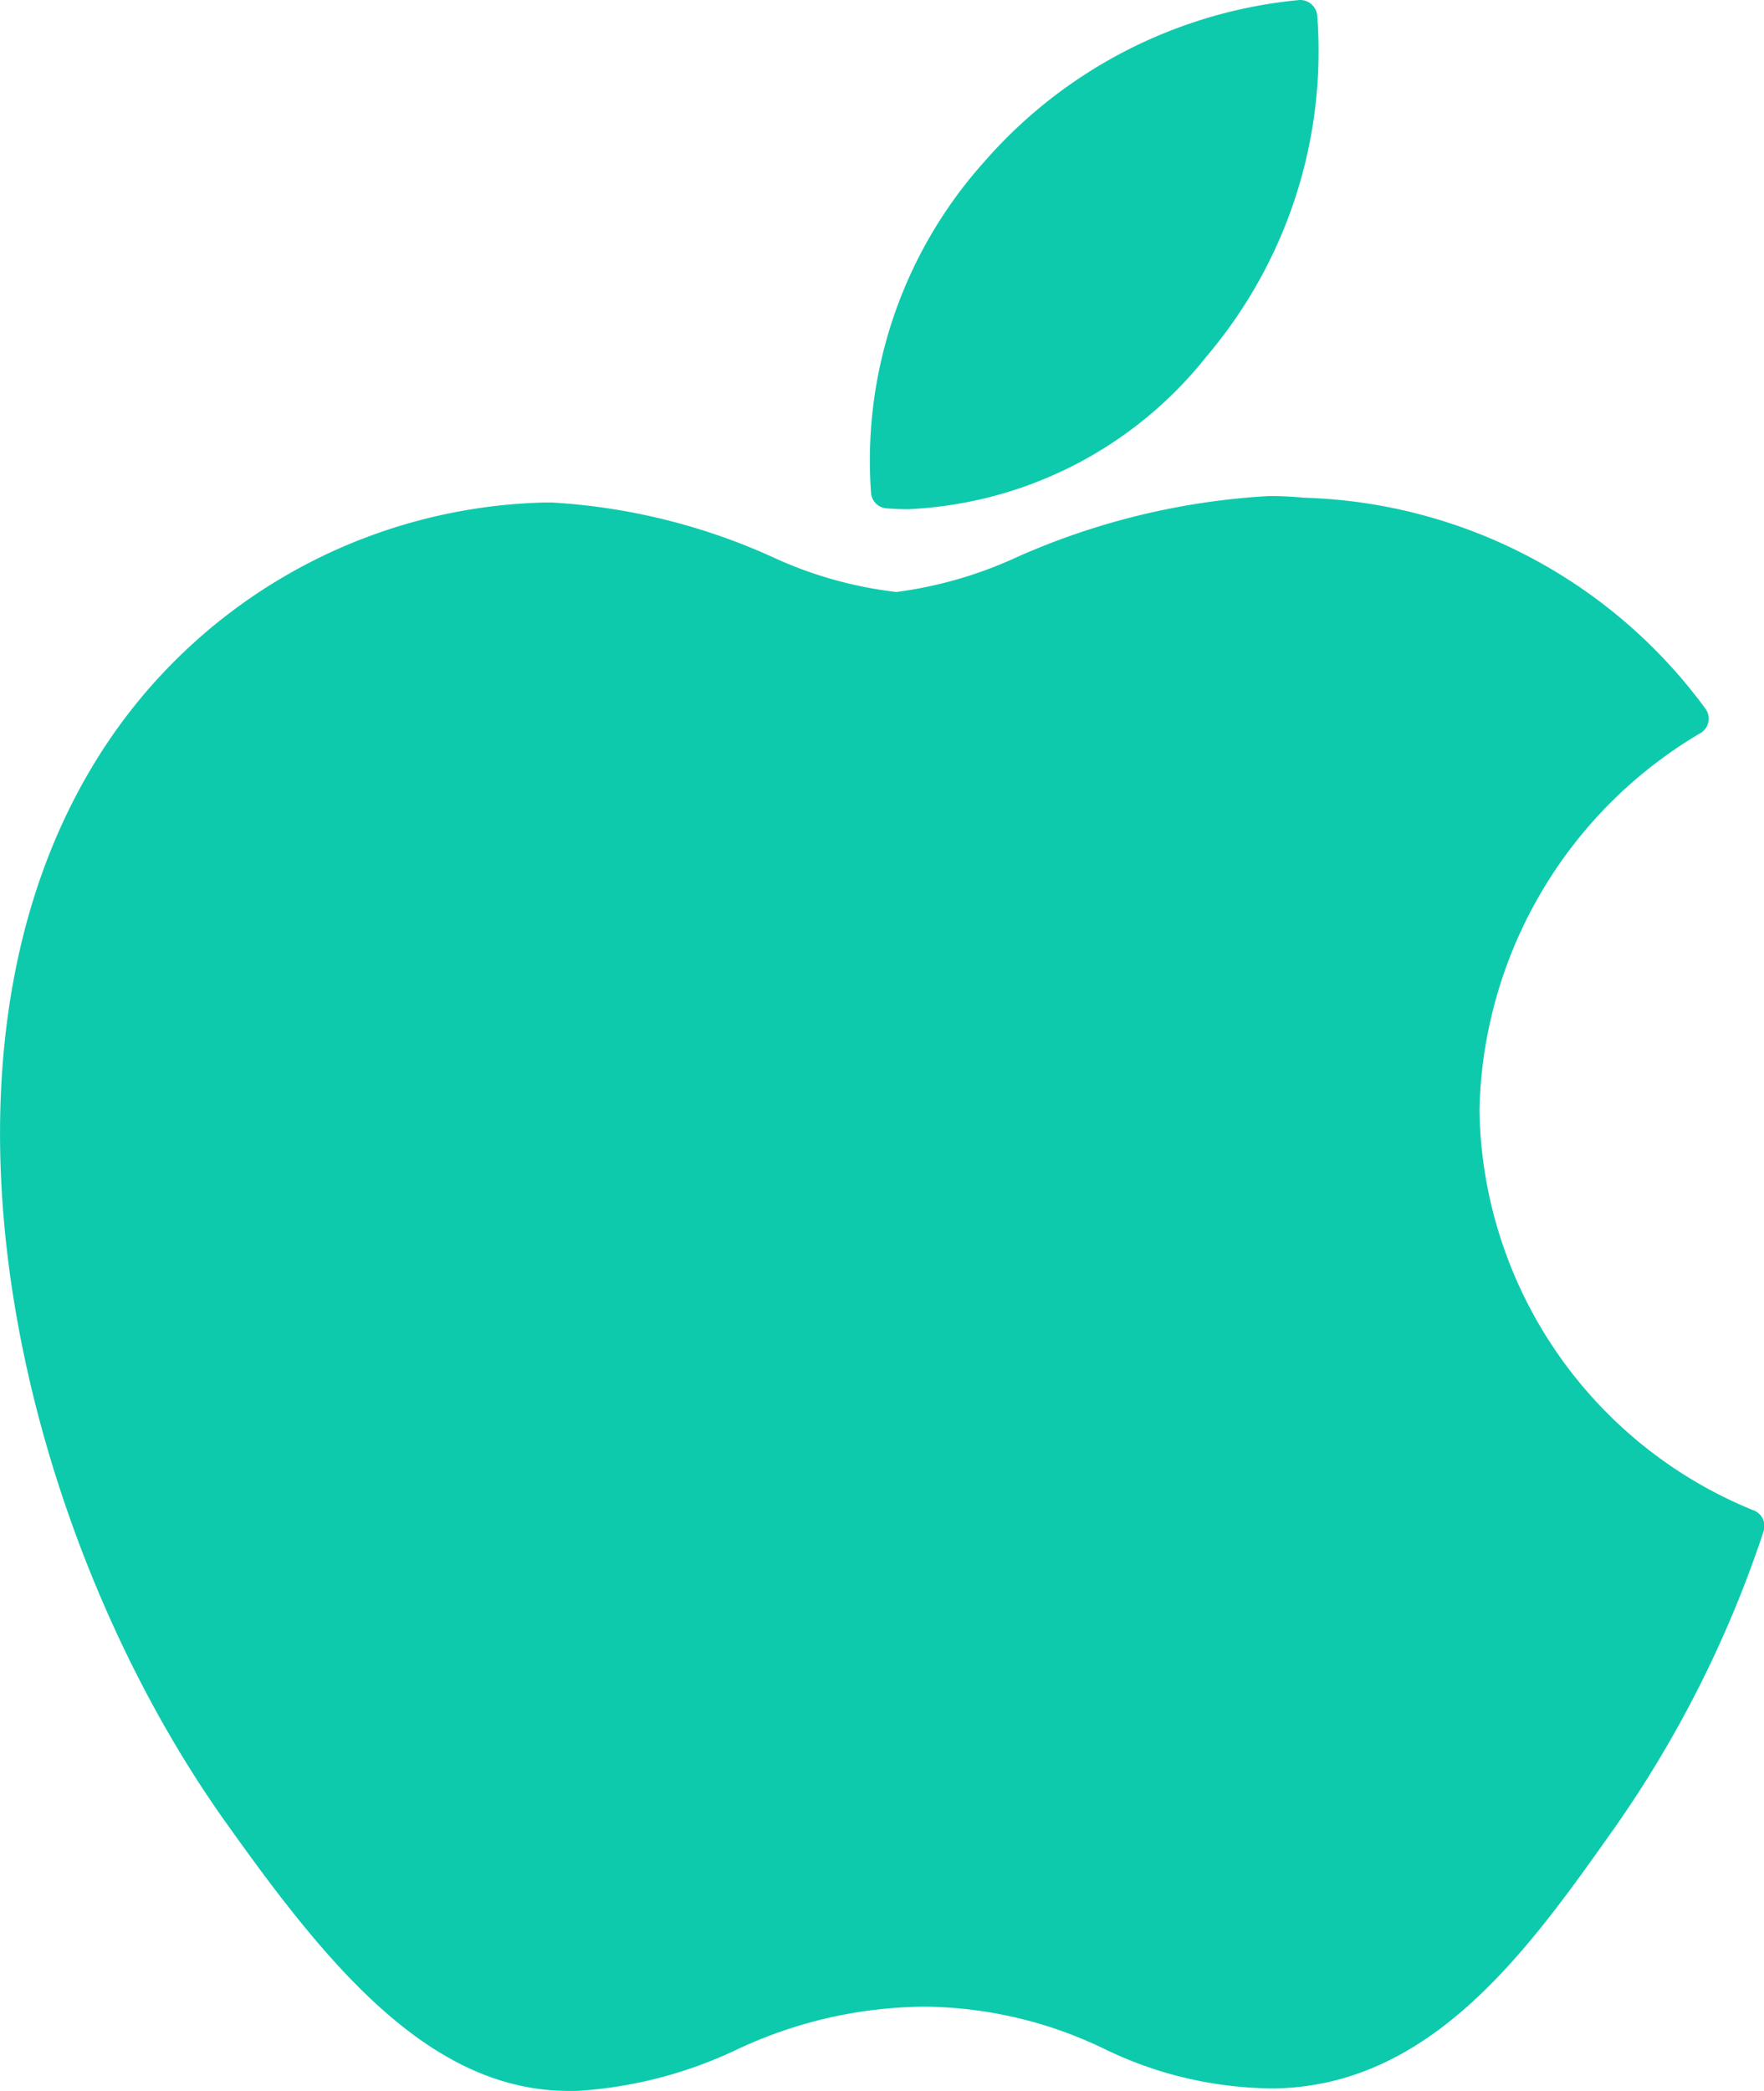
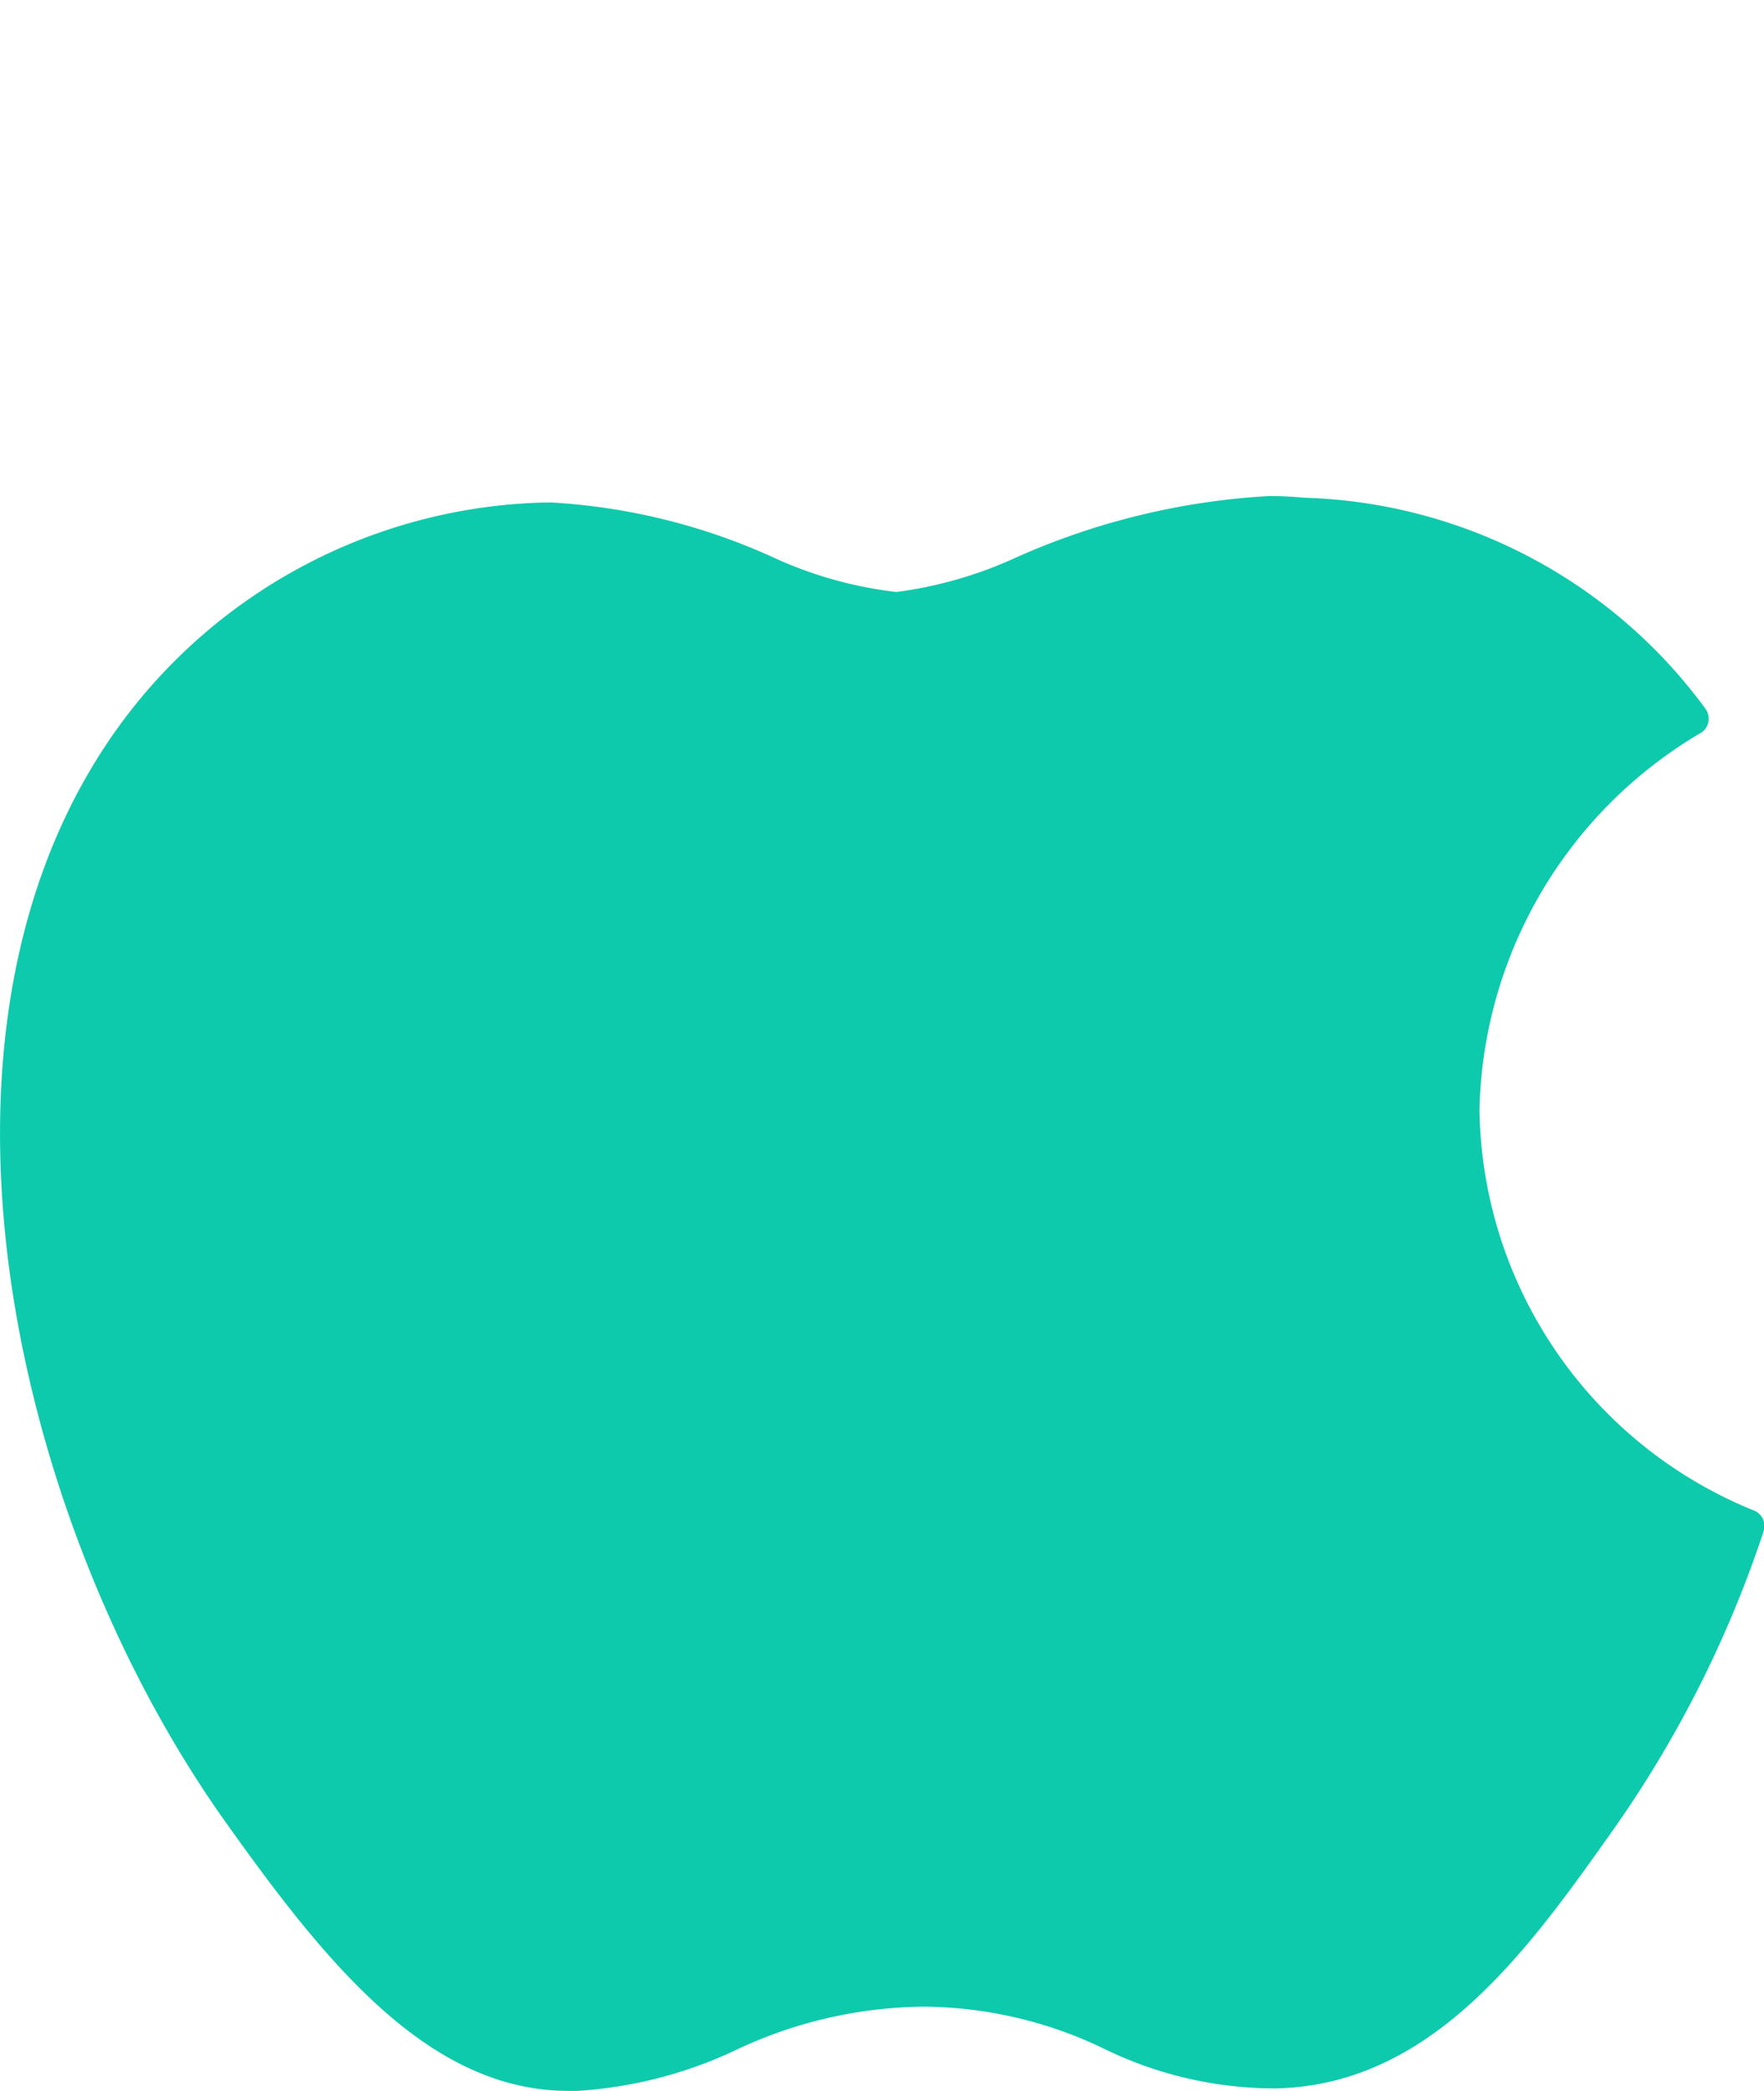
<svg xmlns="http://www.w3.org/2000/svg" width="21.091" height="24.997" viewBox="0 0 21.091 24.997">
  <g id="apple" transform="translate(0 0)">
    <path id="Path_9700" data-name="Path 9700" d="M47.882,124.666c-2.182,3.667-.795,9.232,1.618,12.607,1.2,1.687,2.424,3.2,4.094,3.2l.1,0a5.184,5.184,0,0,0,1.9-.49,5.34,5.34,0,0,1,2.251-.517,5.023,5.023,0,0,1,2.142.5,4.657,4.657,0,0,0,2.052.477c1.881-.034,3.036-1.668,4.055-3.11a13.6,13.6,0,0,0,1.777-3.525l.007-.022a.2.2,0,0,0-.112-.251l-.016-.006a5.247,5.247,0,0,1-3.268-4.783,5.361,5.361,0,0,1,2.623-4.494l.021-.012a.2.2,0,0,0,.093-.132.2.2,0,0,0-.033-.156,6.172,6.172,0,0,0-4.8-2.525c-.137-.013-.277-.02-.419-.02a8.59,8.59,0,0,0-3.013.729,4.963,4.963,0,0,1-1.443.418,4.841,4.841,0,0,1-1.493-.423,7.424,7.424,0,0,0-2.632-.647h-.067A6.485,6.485,0,0,0,47.882,124.666Z" transform="translate(-46.793 -115.477)" fill="#0ecaac" />
-     <path id="Path_9701" data-name="Path 9701" d="M255.63,0a5.708,5.708,0,0,0-3.768,1.933A5.347,5.347,0,0,0,250.508,5.9a.2.2,0,0,0,.187.177c.087.007.176.01.265.01a4.827,4.827,0,0,0,3.557-1.824A5.638,5.638,0,0,0,255.842.182.206.206,0,0,0,255.63,0Z" transform="translate(-240.093 0)" fill="#0ecaac" />
  </g>
</svg>